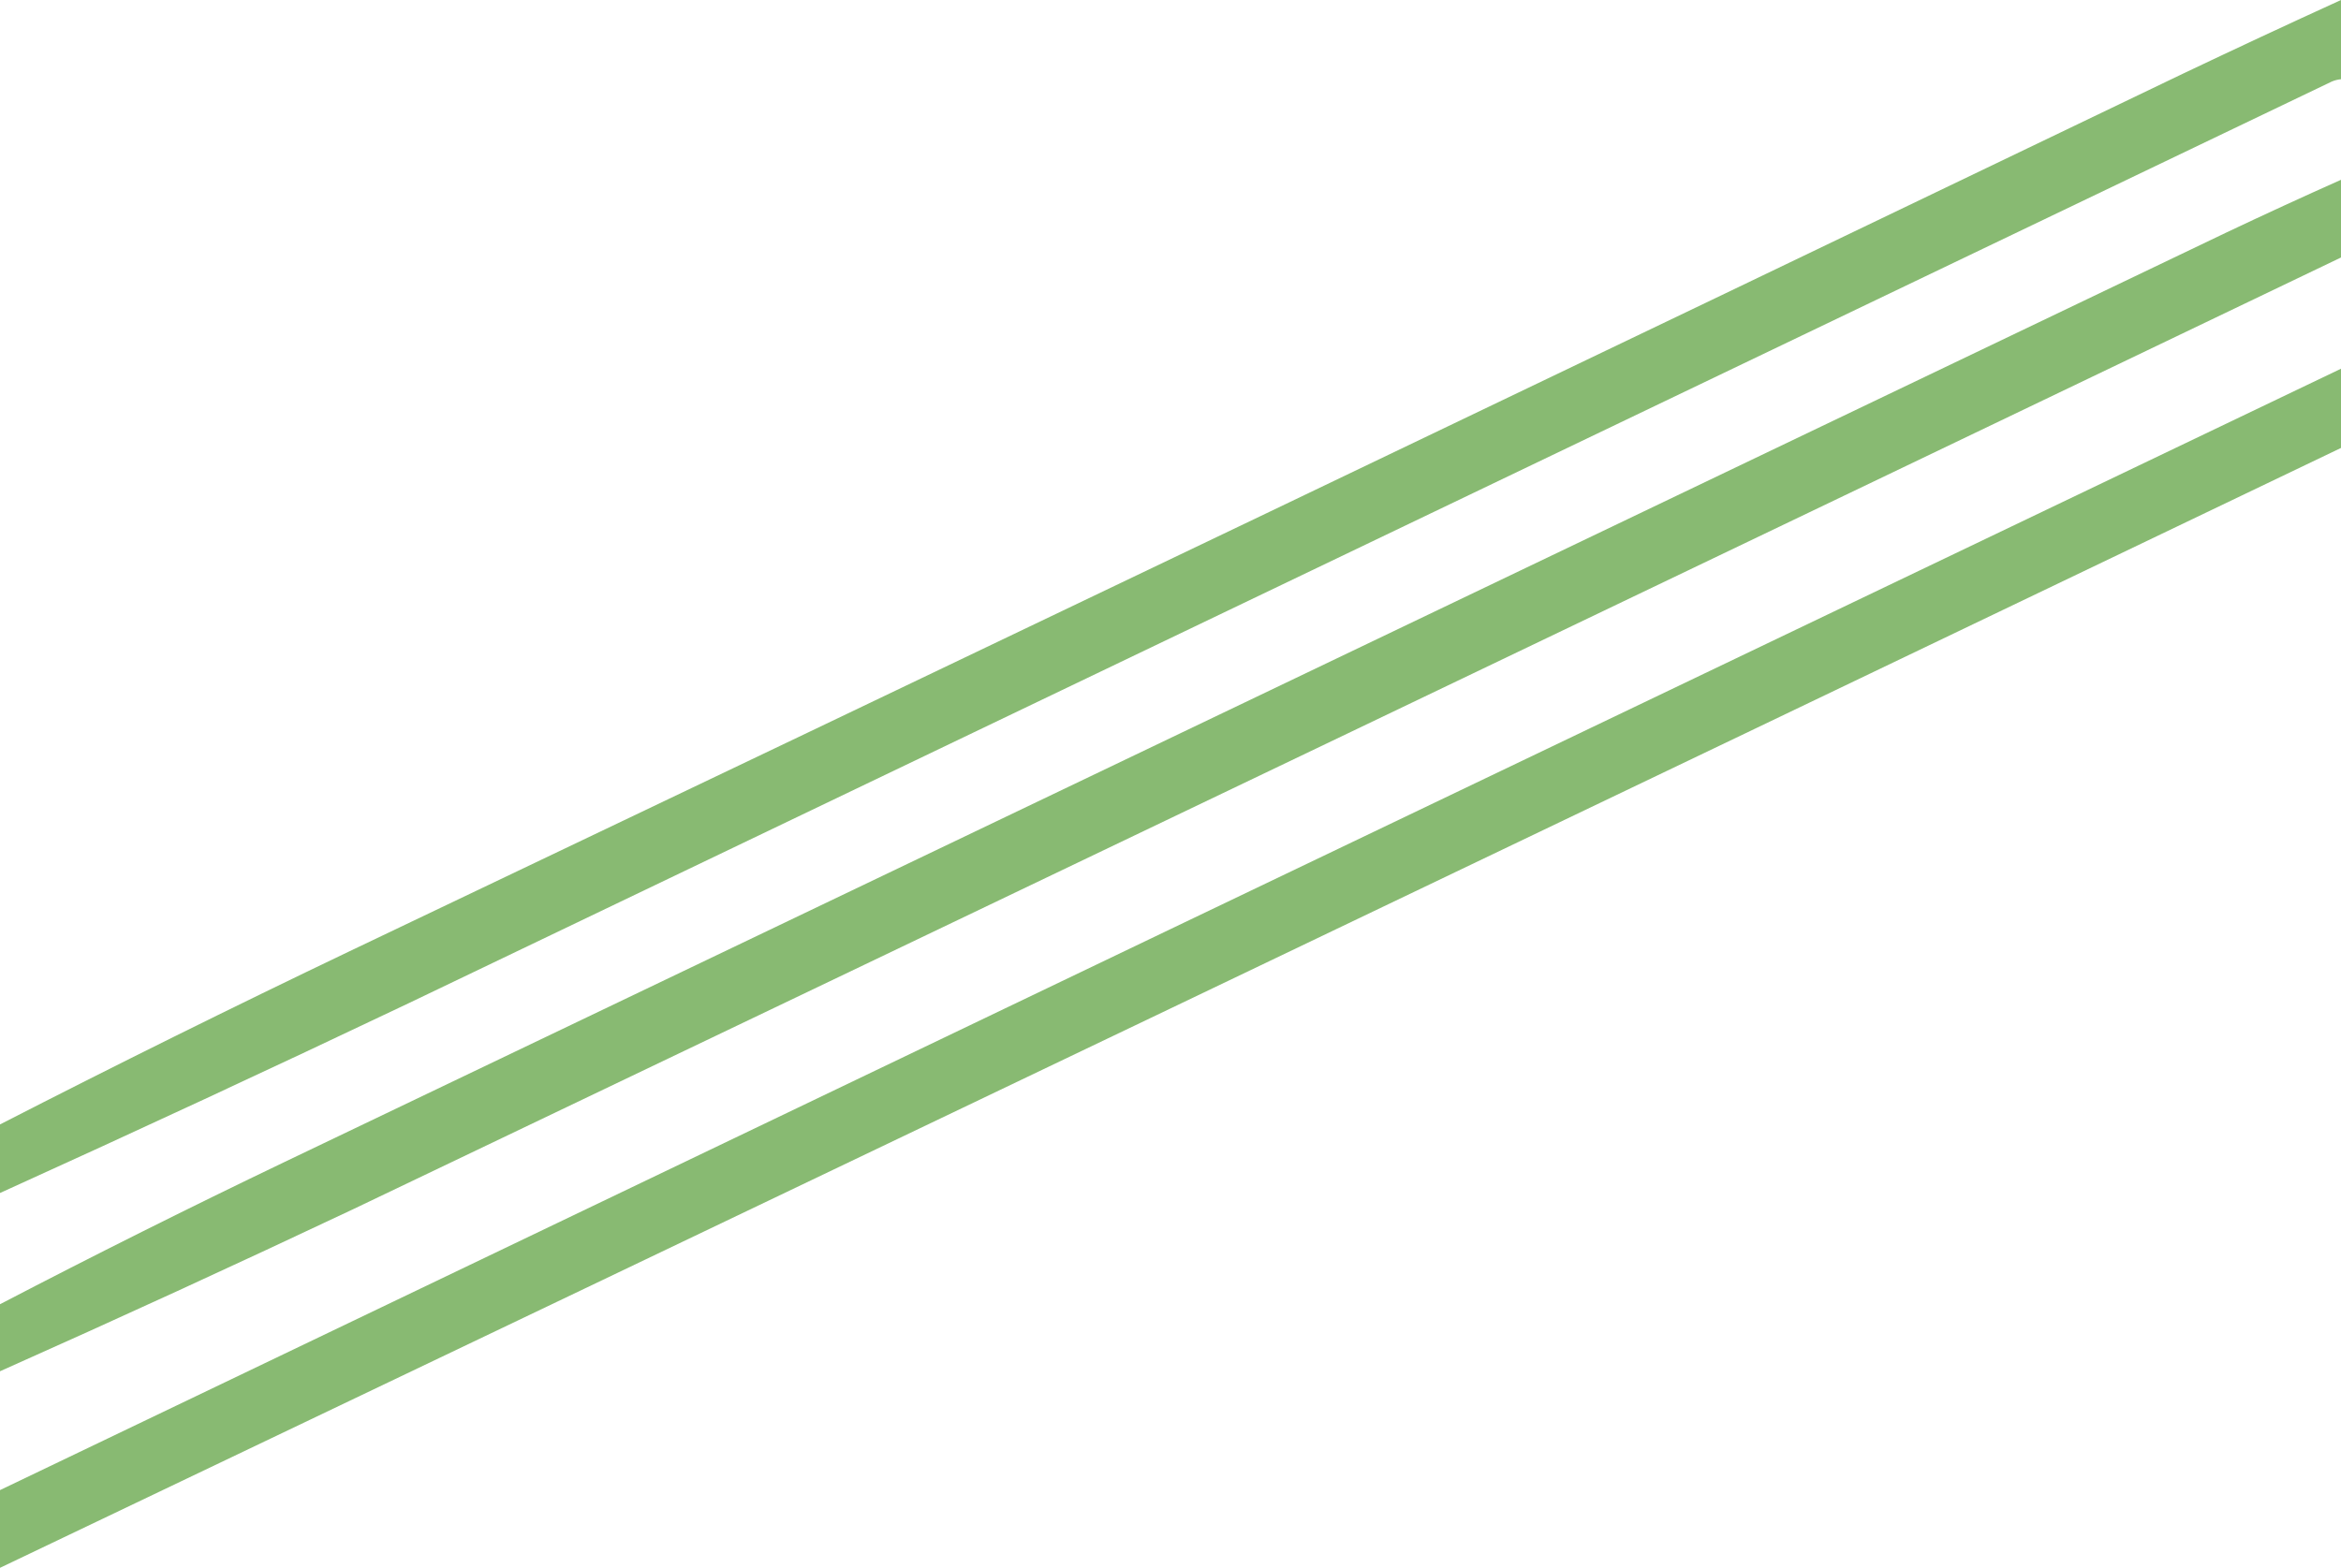
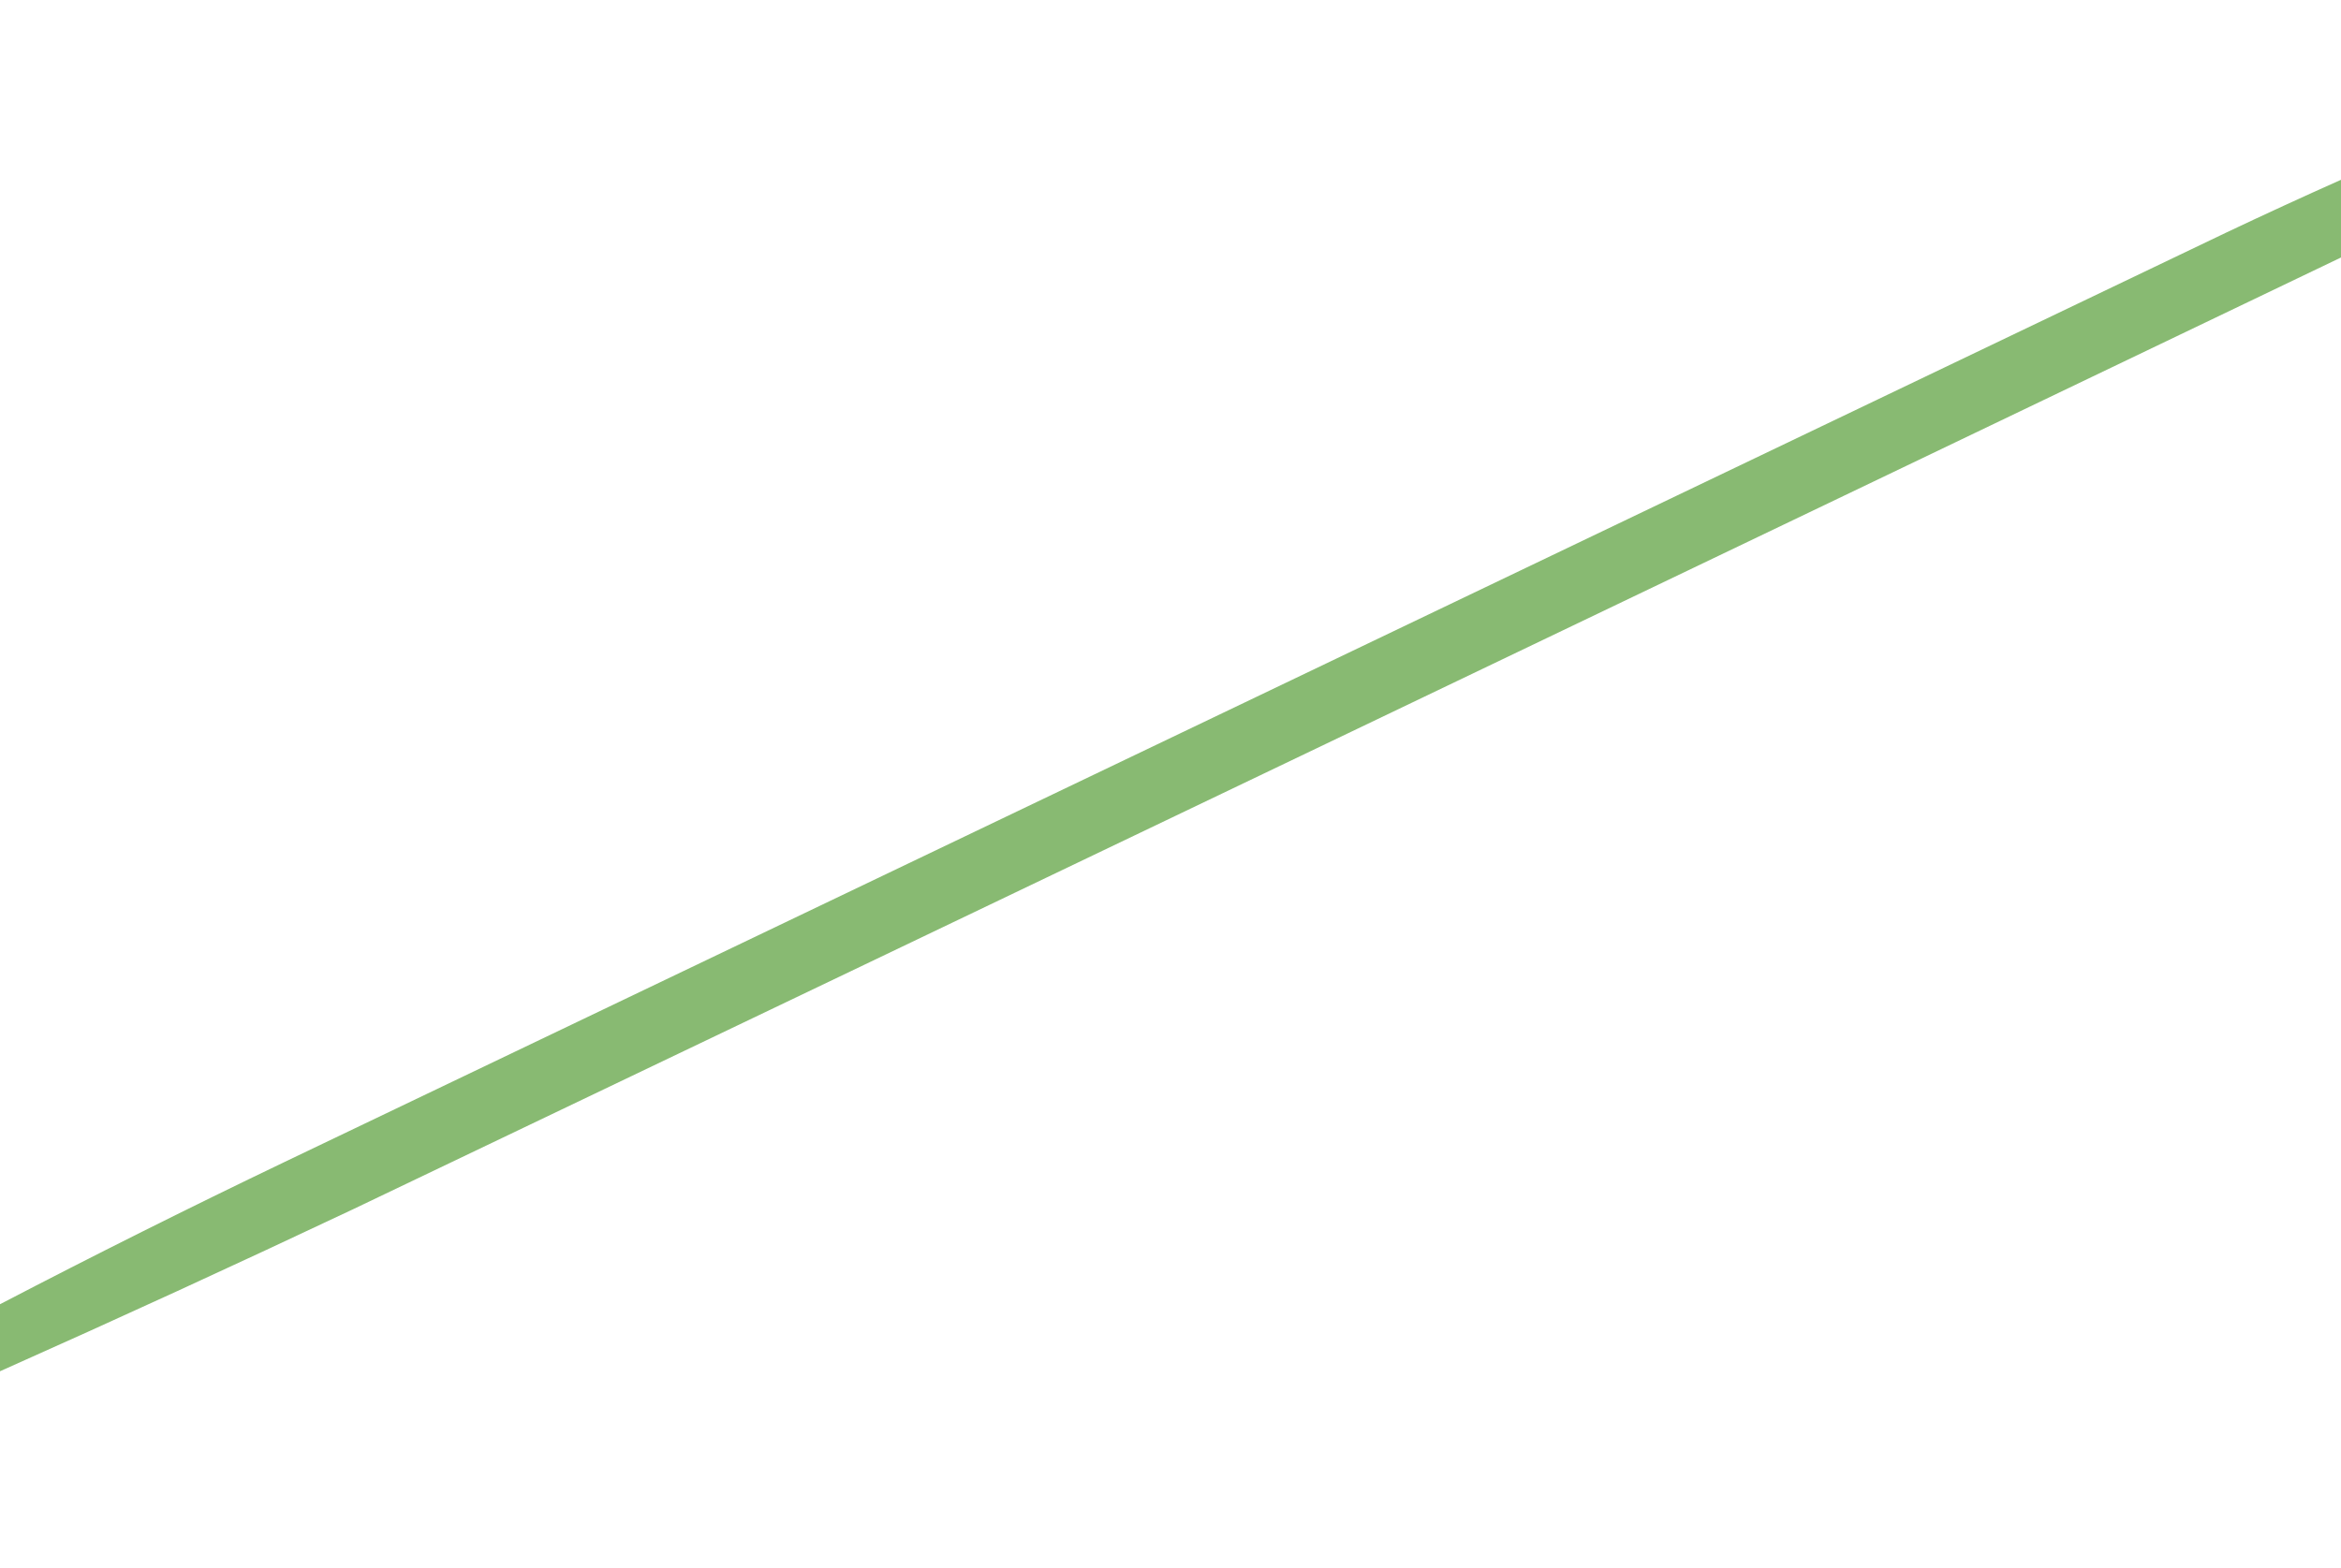
<svg xmlns="http://www.w3.org/2000/svg" clip-rule="evenodd" fill="#000000" fill-rule="evenodd" height="1029" image-rendering="optimizeQuality" preserveAspectRatio="xMidYMid meet" shape-rendering="geometricPrecision" text-rendering="geometricPrecision" version="1" viewBox="-0.5 792.5 1536.0 1029.0" width="1536" zoomAndPan="magnify">
  <g id="change1_2">
-     <path d="M 1535.5,792.5 C 1535.5,809.833 1535.5,827.167 1535.5,844.5C 1533.44,844.687 1531.44,845.187 1529.5,846C 1108.73,1047.75 688.067,1249.42 267.5,1451C 178.407,1493.38 89.074,1534.88 -0.5,1575.5C -0.5,1560.5 -0.5,1545.5 -0.5,1530.5C 75.358,1491.57 151.691,1453.74 228.5,1417C 629.539,1225.77 1030.54,1033.77 1431.5,841C 1466.14,824.51 1500.81,808.343 1535.5,792.5 Z" fill="#7fb467" opacity="0.925" />
-   </g>
+     </g>
  <g id="change1_1">
    <path d="M 1535.5,910.5 C 1535.5,927.5 1535.5,944.5 1535.5,961.5C 1100.85,1169.98 666.181,1378.15 231.5,1586C 154.48,1622.39 77.147,1657.89 -0.5,1692.5C -0.5,1677.83 -0.5,1663.17 -0.5,1648.5C 61.204,1616.35 123.537,1585.18 186.5,1555C 611.41,1351.62 1036.08,1148.28 1460.5,945C 1485.38,933.209 1510.38,921.709 1535.5,910.5 Z" fill="#7fb467" opacity="0.925" />
  </g>
  <g id="change1_3">
-     <path d="M 1535.5,1034.5 C 1535.5,1051.83 1535.5,1069.17 1535.5,1086.5C 1023.84,1331.85 511.841,1576.85 -0.5,1821.5C -0.5,1804.5 -0.5,1787.5 -0.5,1770.5C 511.298,1525 1023.3,1279.66 1535.5,1034.5 Z" fill="#7fb467" opacity="0.925" />
-   </g>
+     </g>
</svg>